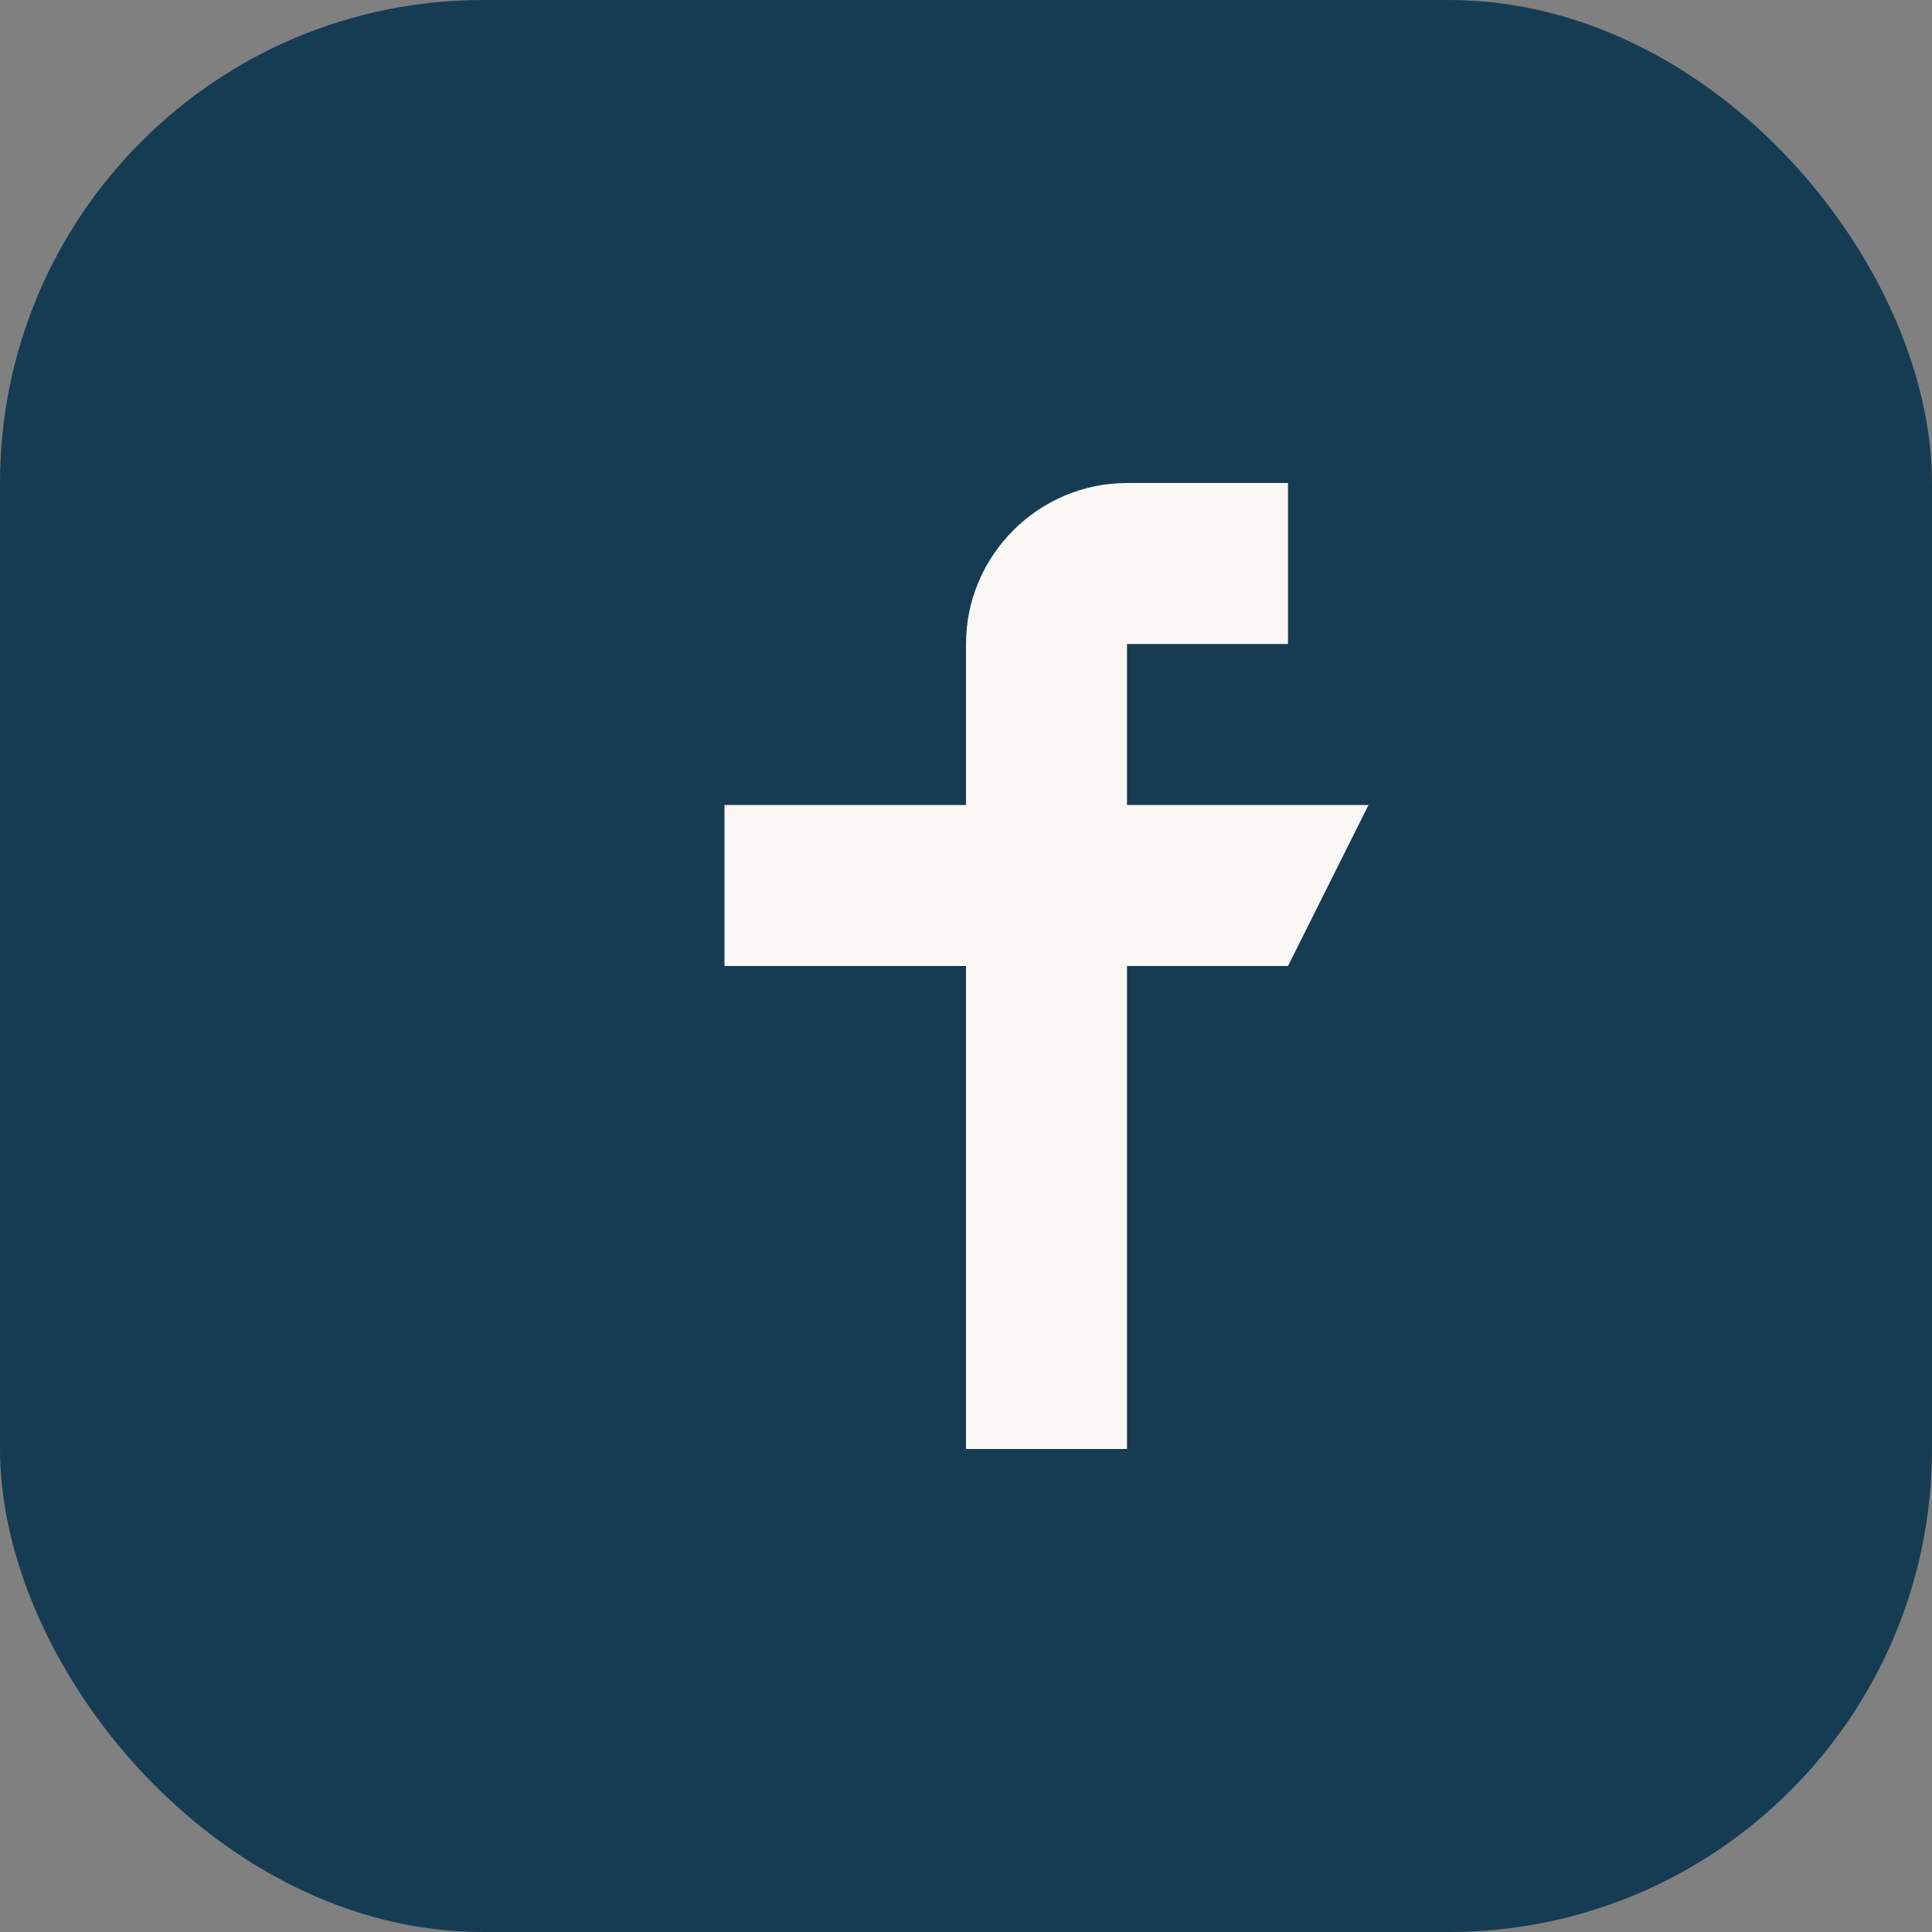
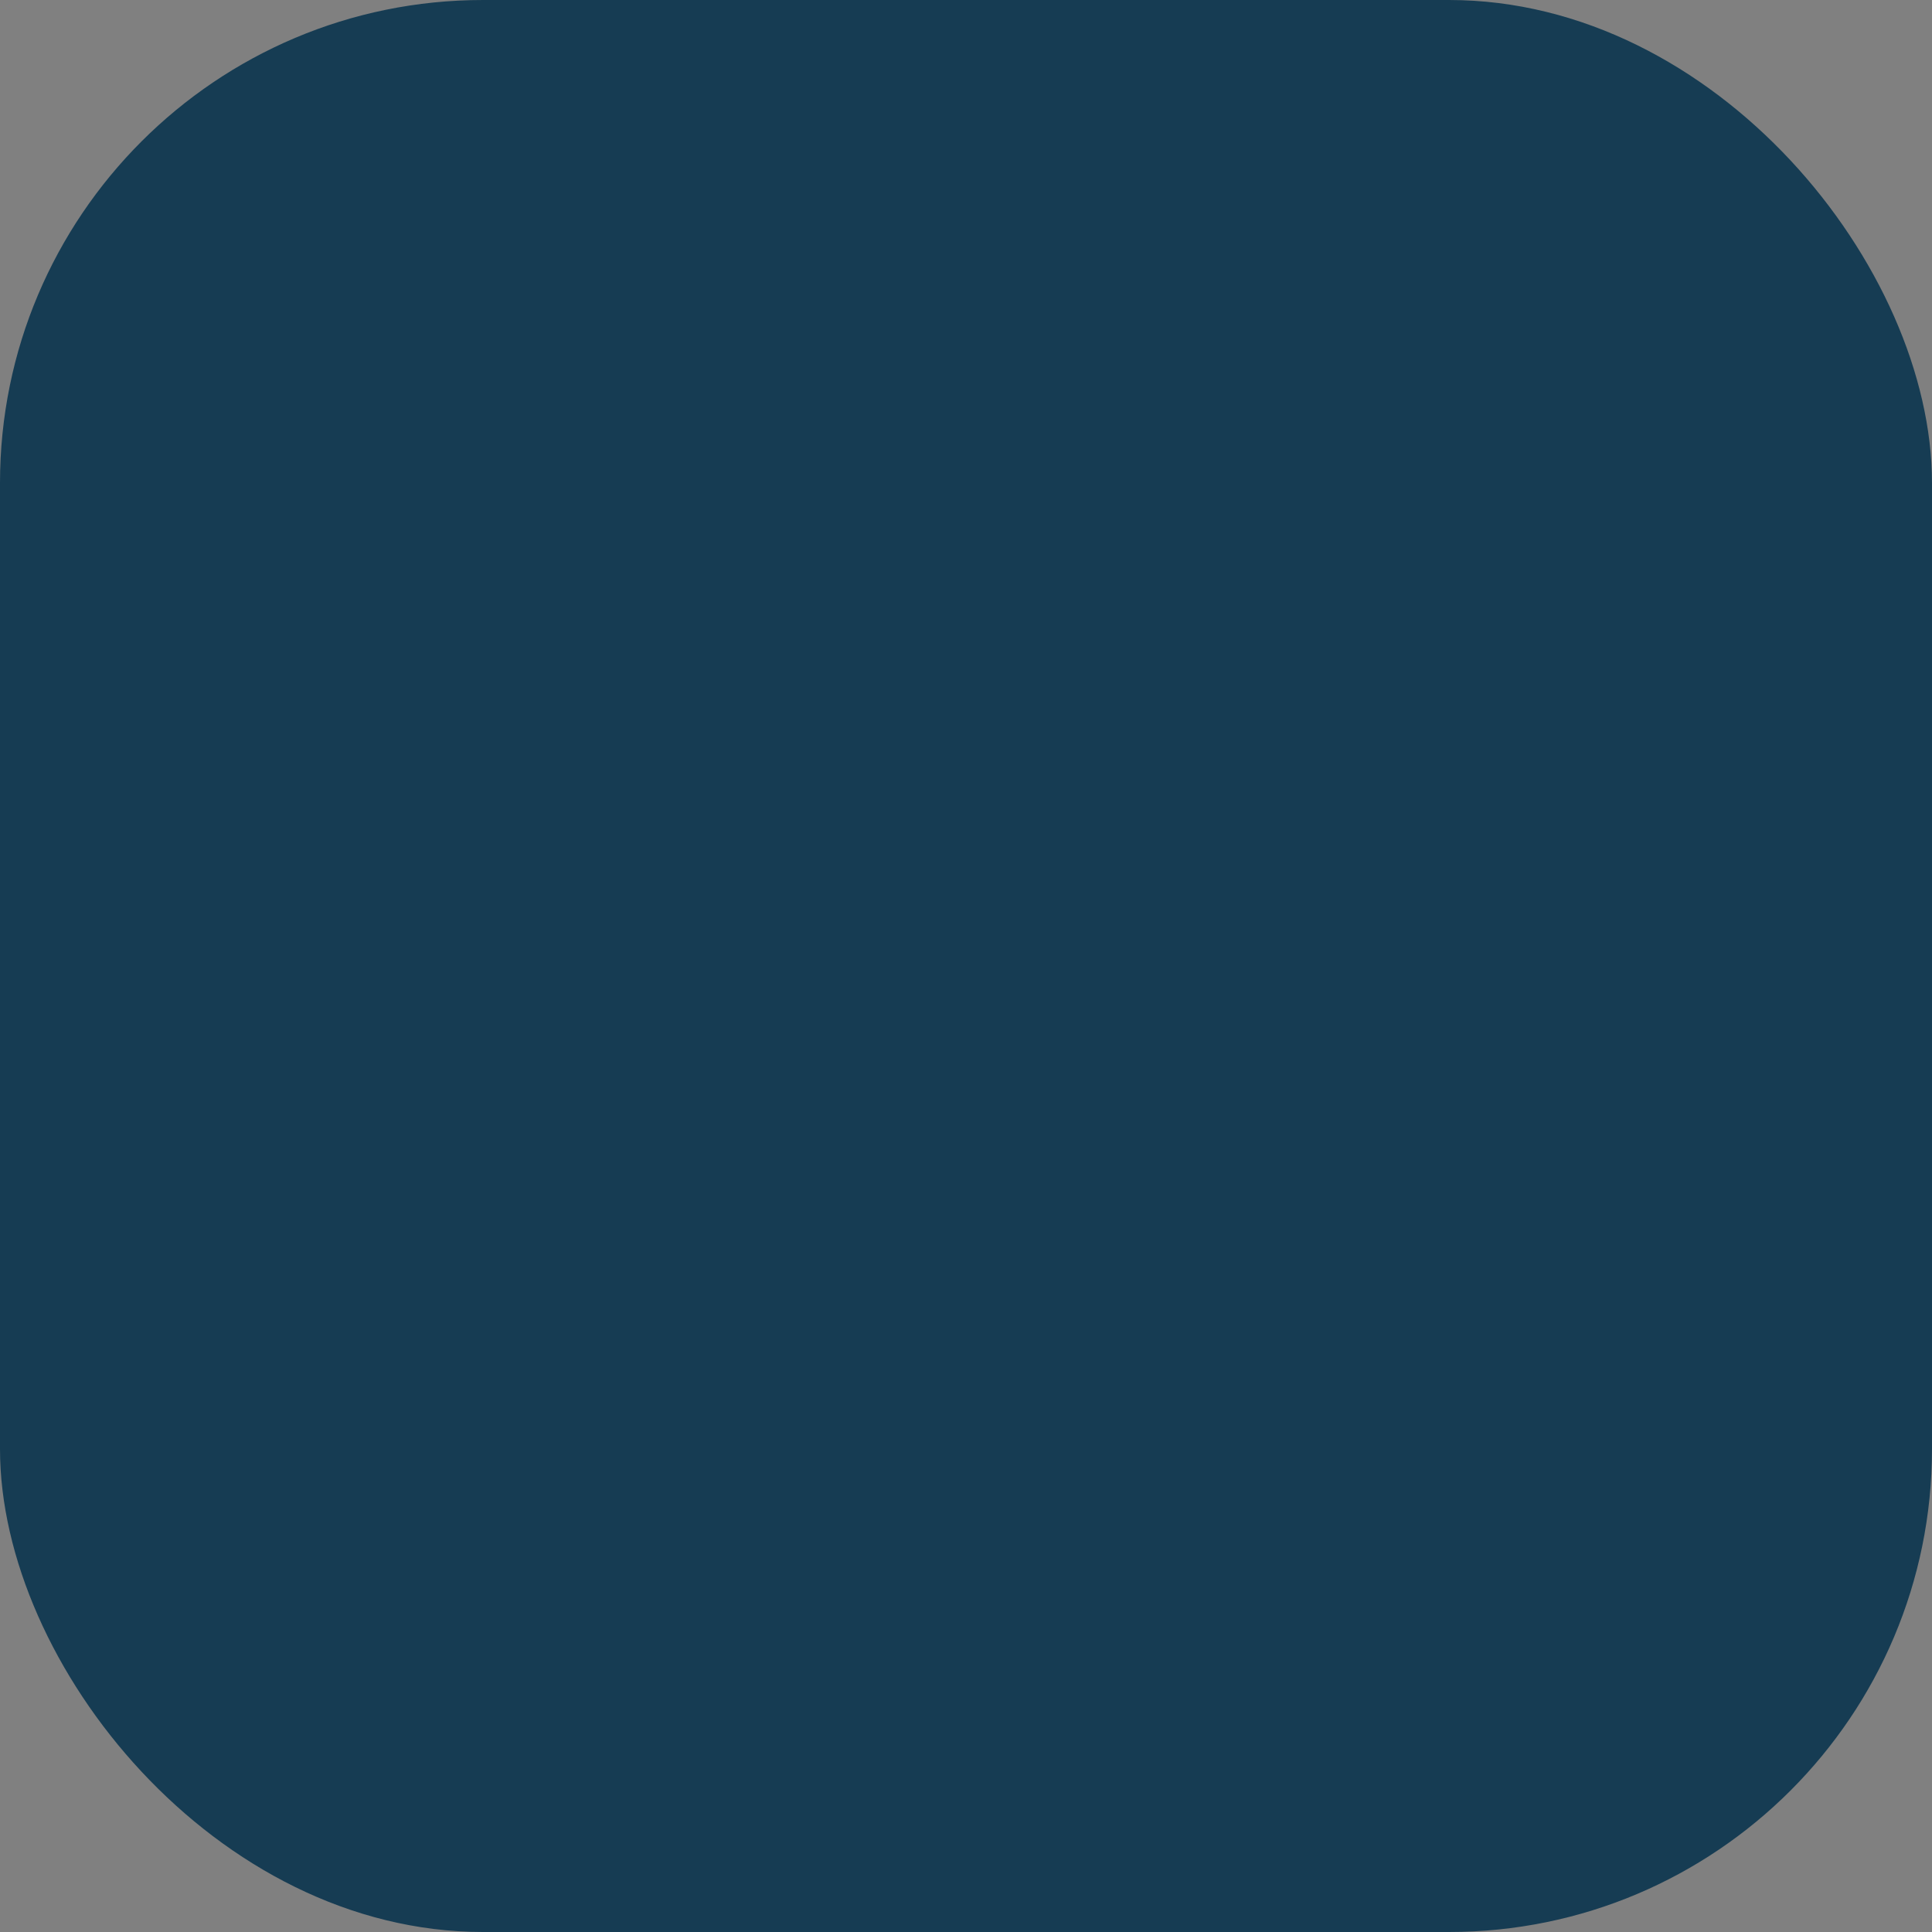
<svg xmlns="http://www.w3.org/2000/svg" width="24" height="24" viewBox="0 0 24 24">
  <rect x="0" y="0" width="24" height="24" fill="#808080" stroke="none" />
  <rect width="24" height="24" rx="6" fill="#163C53" />
-   <path d="M14 8h2V6h-2c-1.1 0-2 .9-2 2v2H9v2h3v6h2v-6h2l1-2h-3V8z" fill="#FAF7F5" />
</svg>